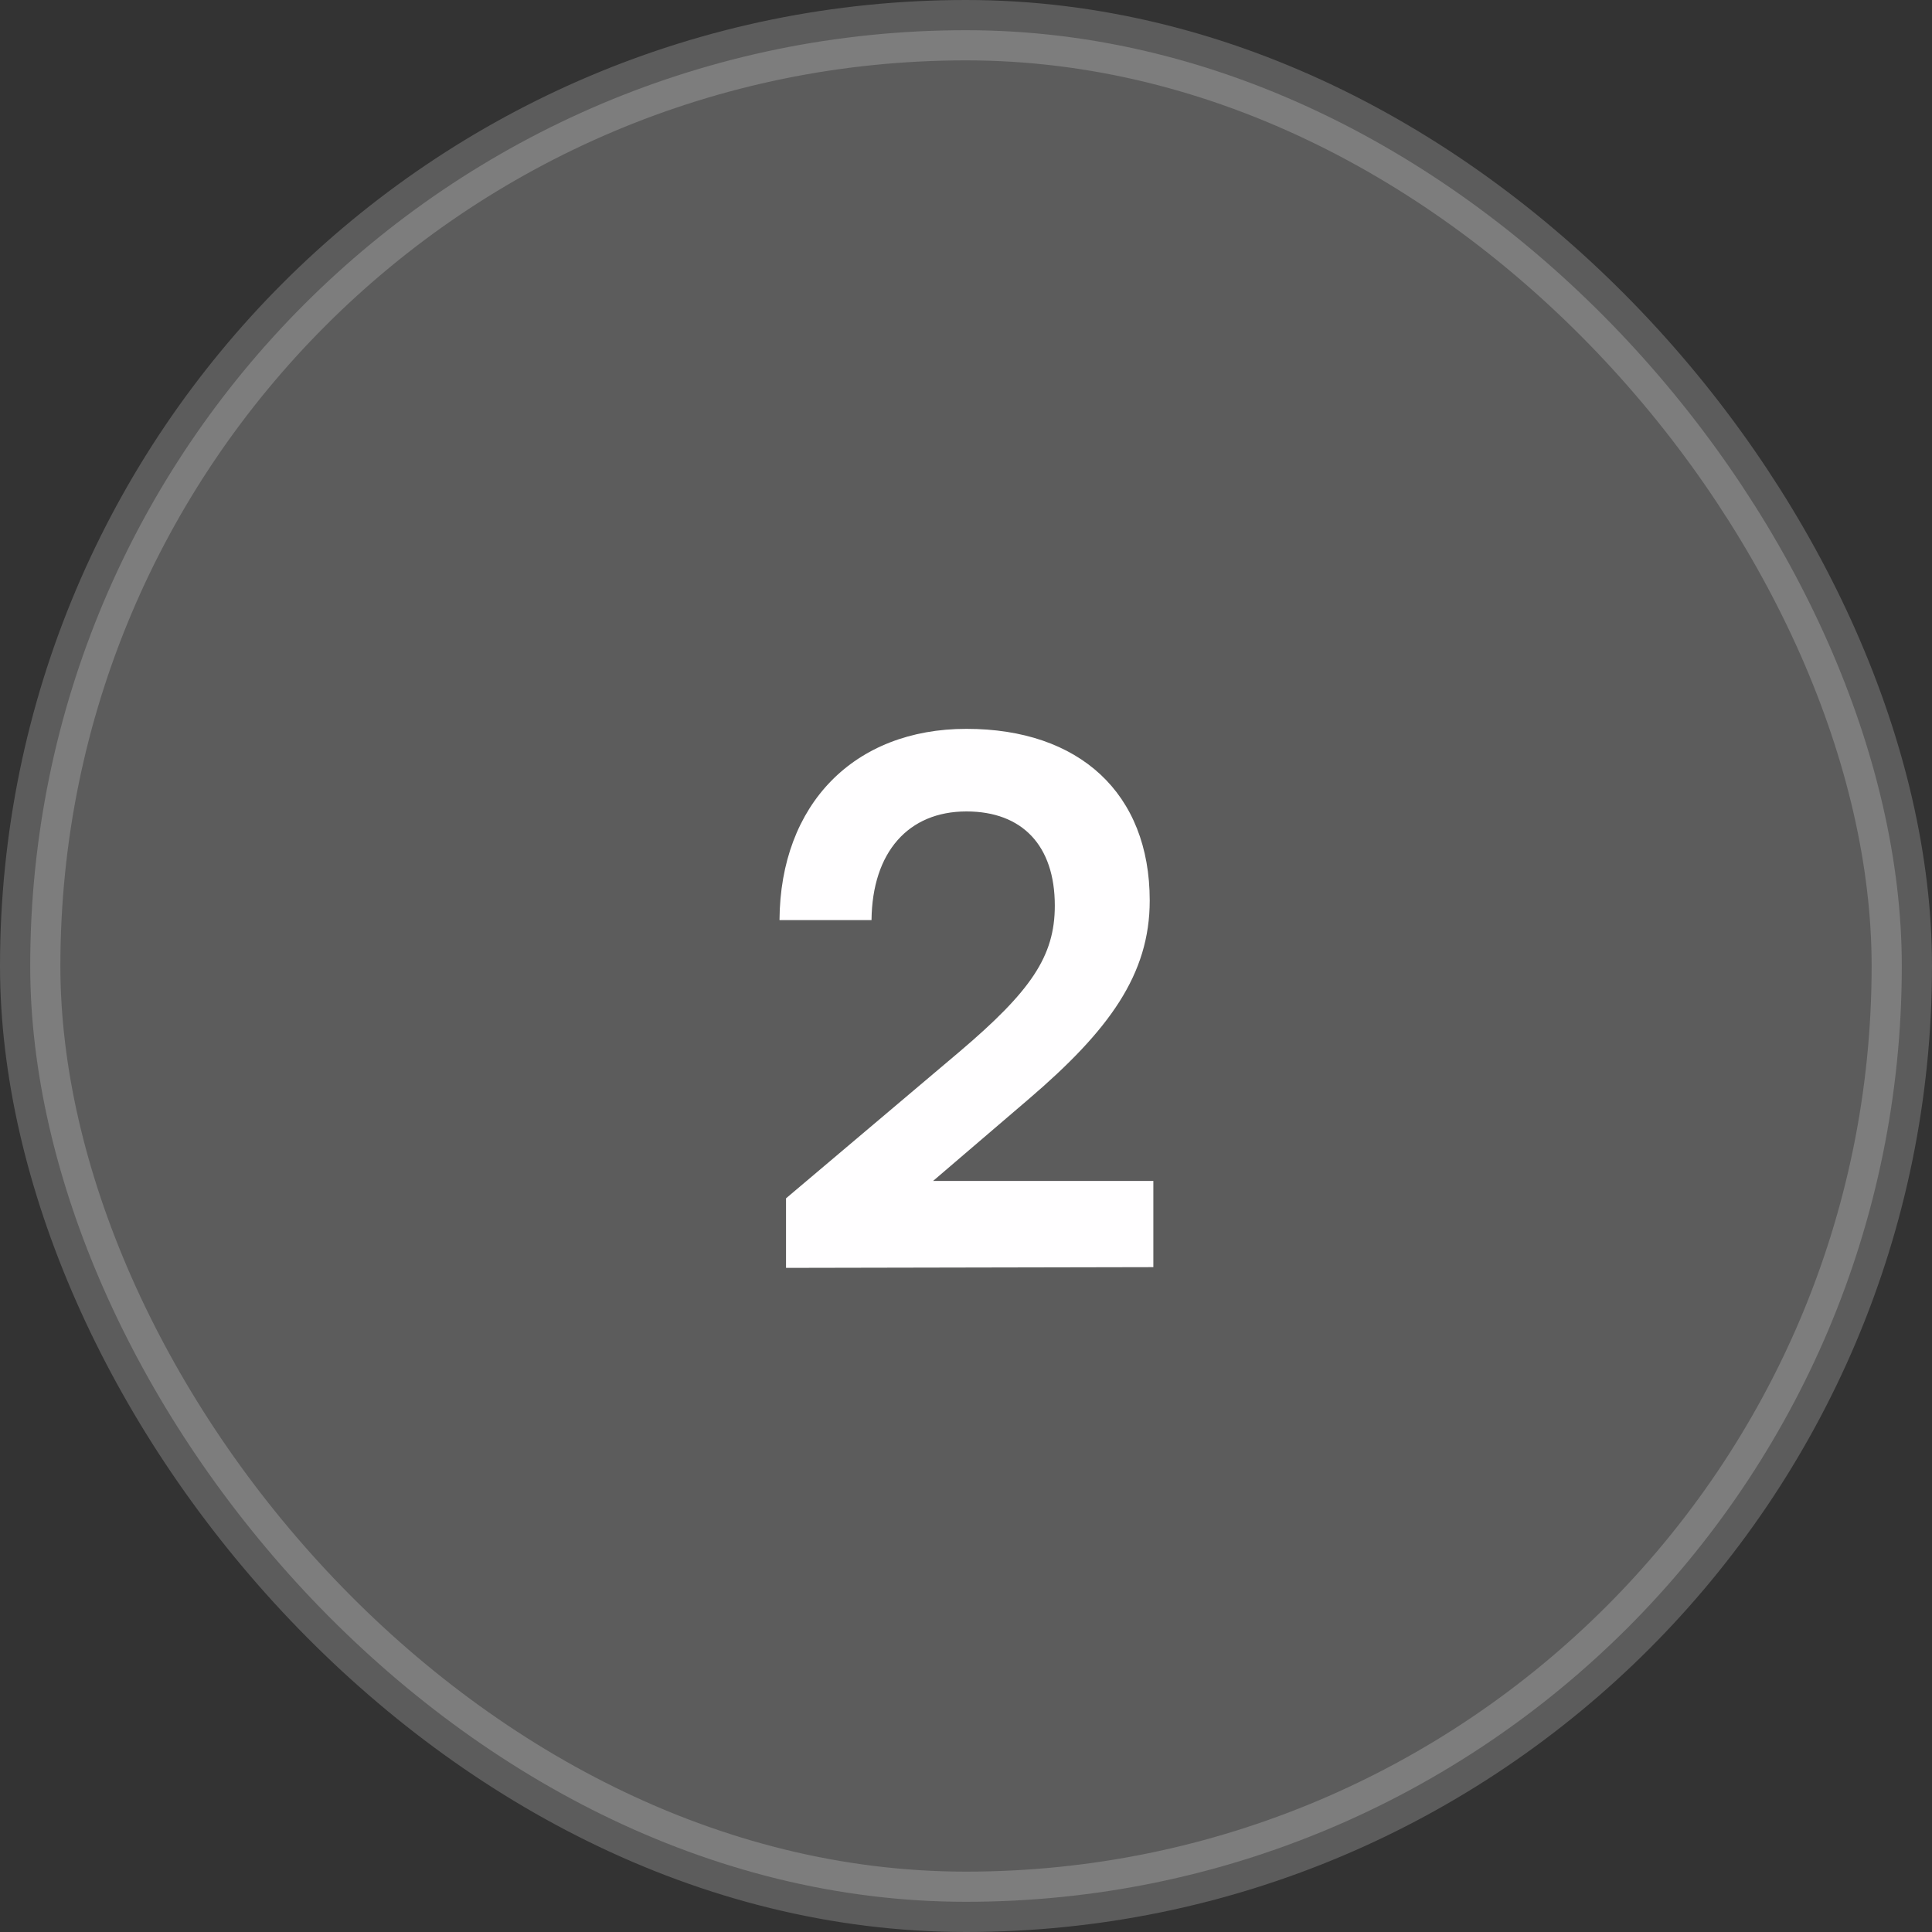
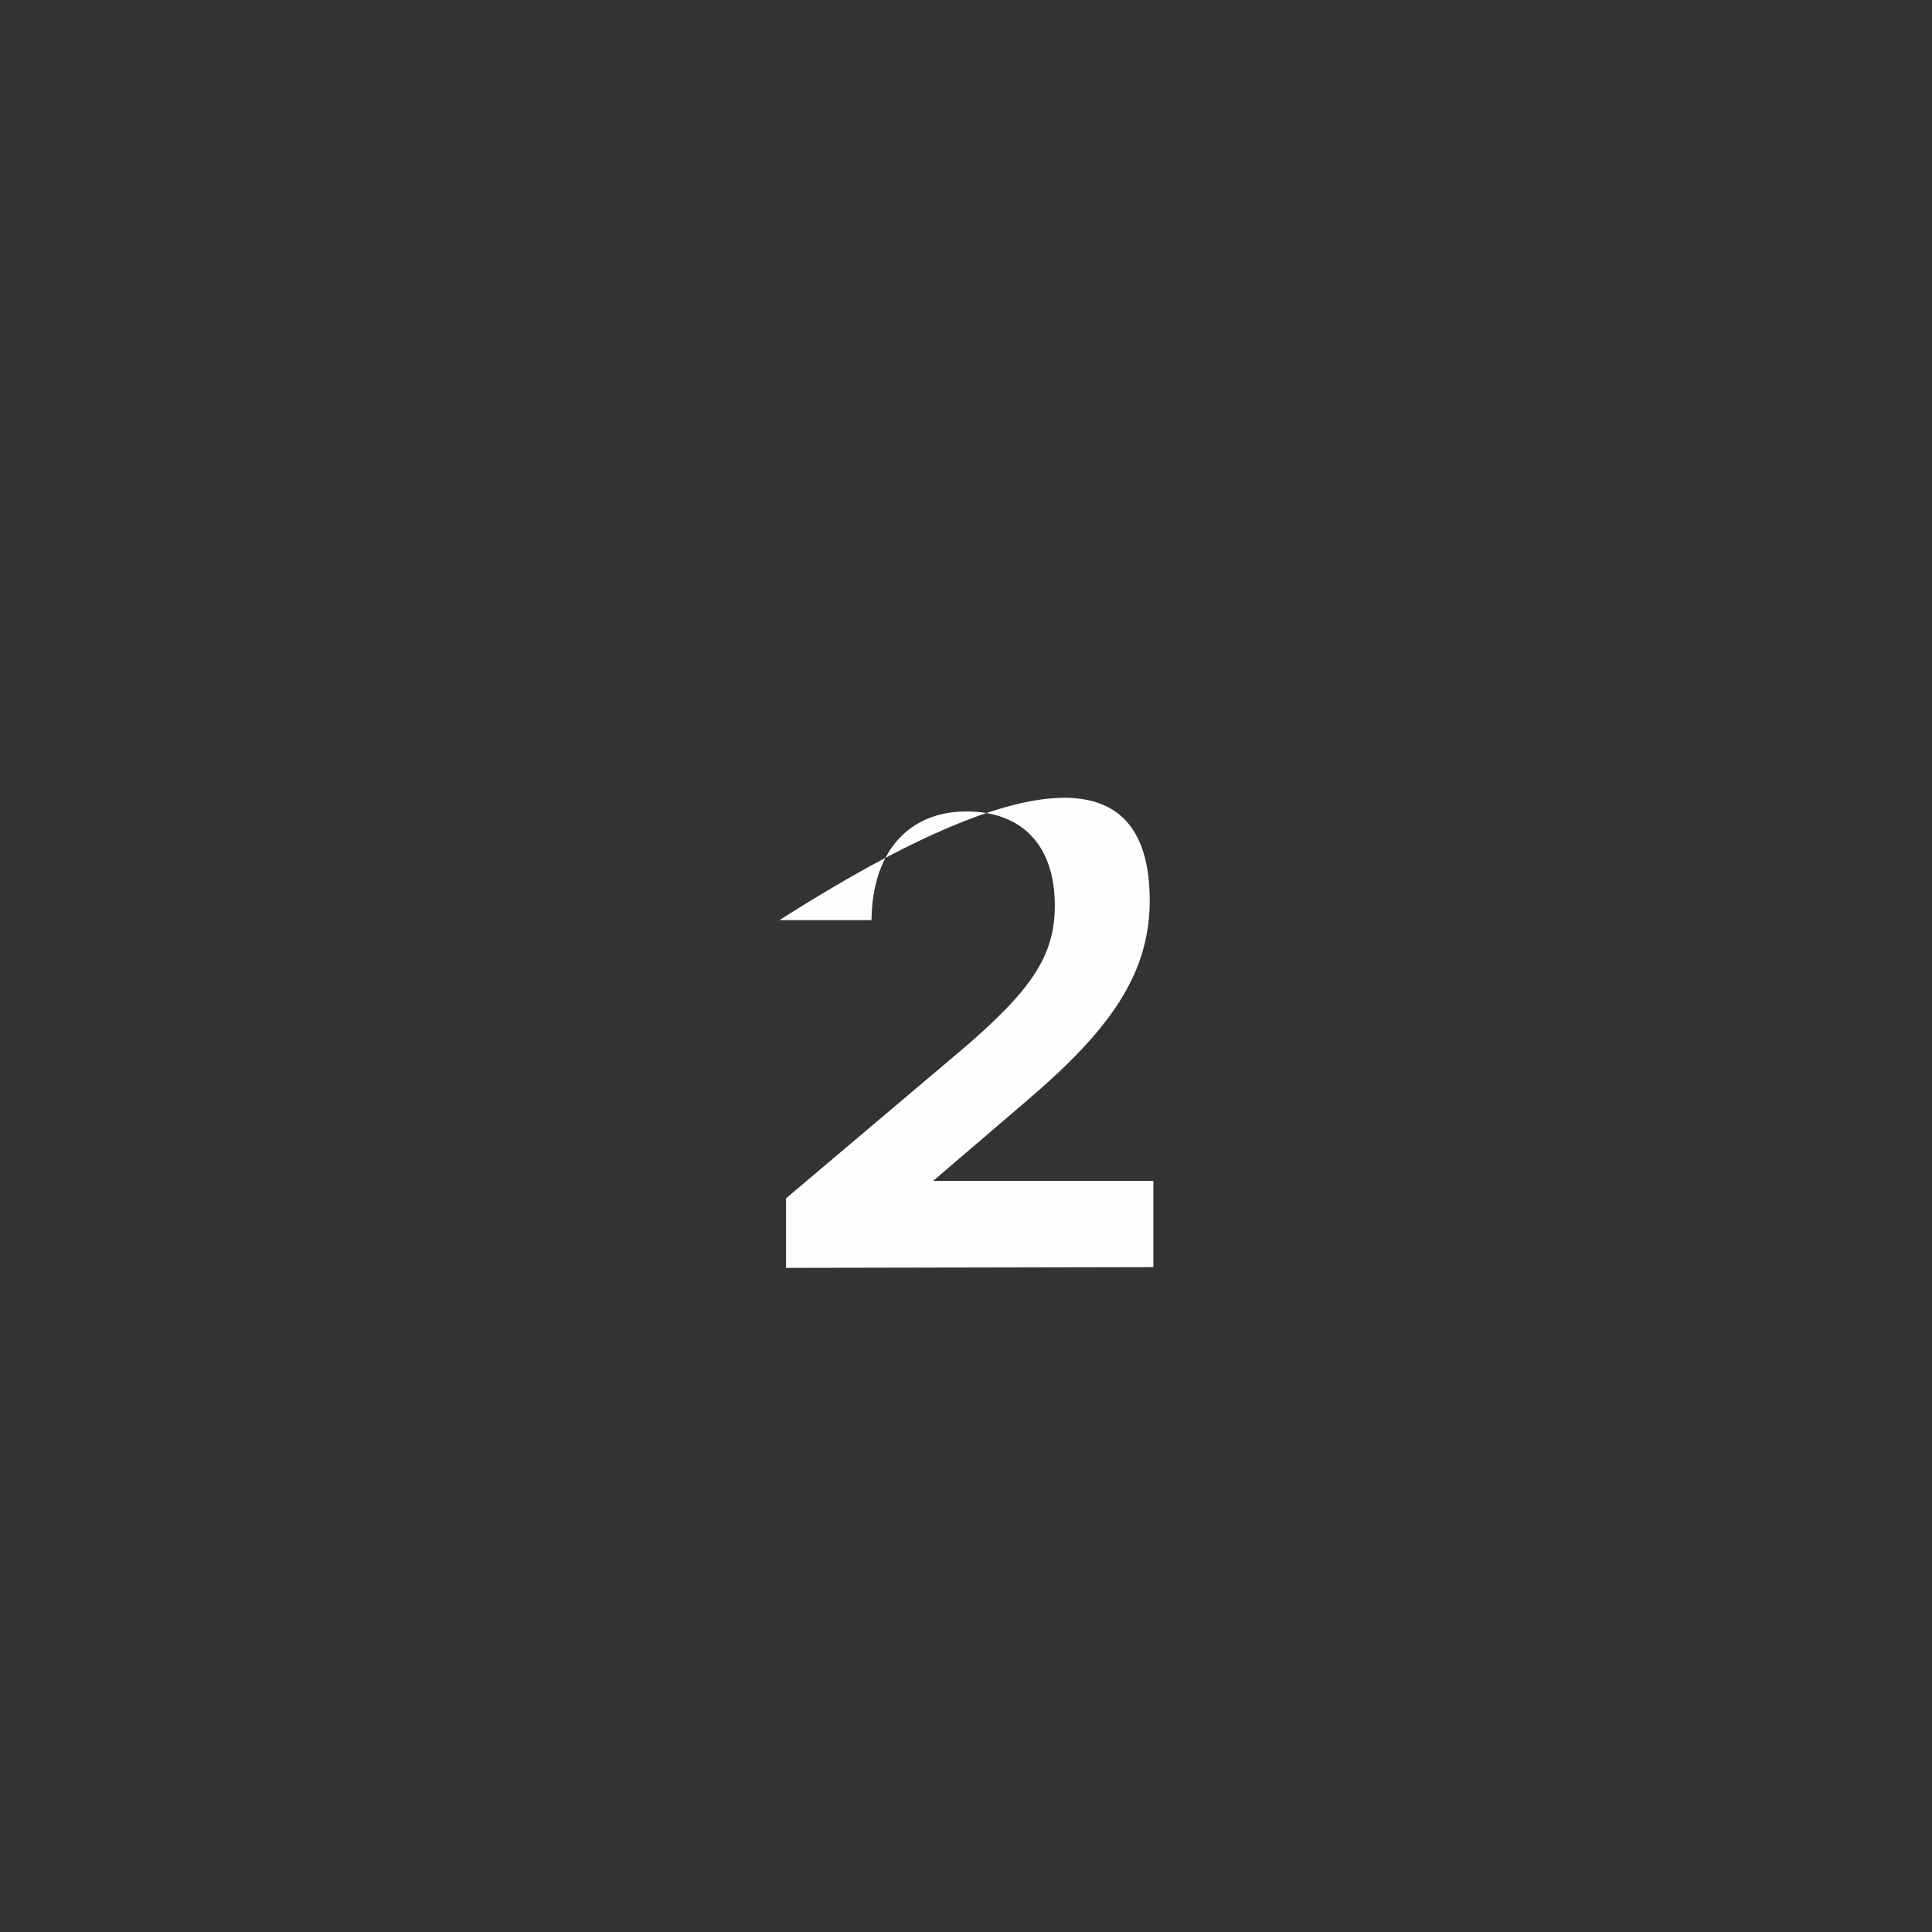
<svg xmlns="http://www.w3.org/2000/svg" width="32" height="32" viewBox="0 0 32 32" fill="none">
  <rect x="0" y="0" width="32" height="32" fill="#333333" stroke="none" />
-   <rect opacity="0.2" x="0.5" y="0.5" width="31" height="31" rx="15.5" fill="#FFFEFF" stroke="white" />
-   <path d="M19.103 20.988L13.019 21V19.848L15.887 17.424C17.075 16.416 17.471 15.84 17.471 15C17.471 14.004 16.931 13.44 16.007 13.44C15.047 13.44 14.447 14.112 14.435 15.24H12.911C12.923 13.32 14.147 12.072 16.007 12.072C17.879 12.072 19.043 13.14 19.043 14.916C19.043 16.14 18.371 17.064 17.039 18.204L15.455 19.56H19.103V20.988Z" fill="#FFFEFF" />
+   <path d="M19.103 20.988L13.019 21V19.848L15.887 17.424C17.075 16.416 17.471 15.84 17.471 15C17.471 14.004 16.931 13.44 16.007 13.44C15.047 13.44 14.447 14.112 14.435 15.24H12.911C17.879 12.072 19.043 13.14 19.043 14.916C19.043 16.14 18.371 17.064 17.039 18.204L15.455 19.56H19.103V20.988Z" fill="#FFFEFF" />
</svg>